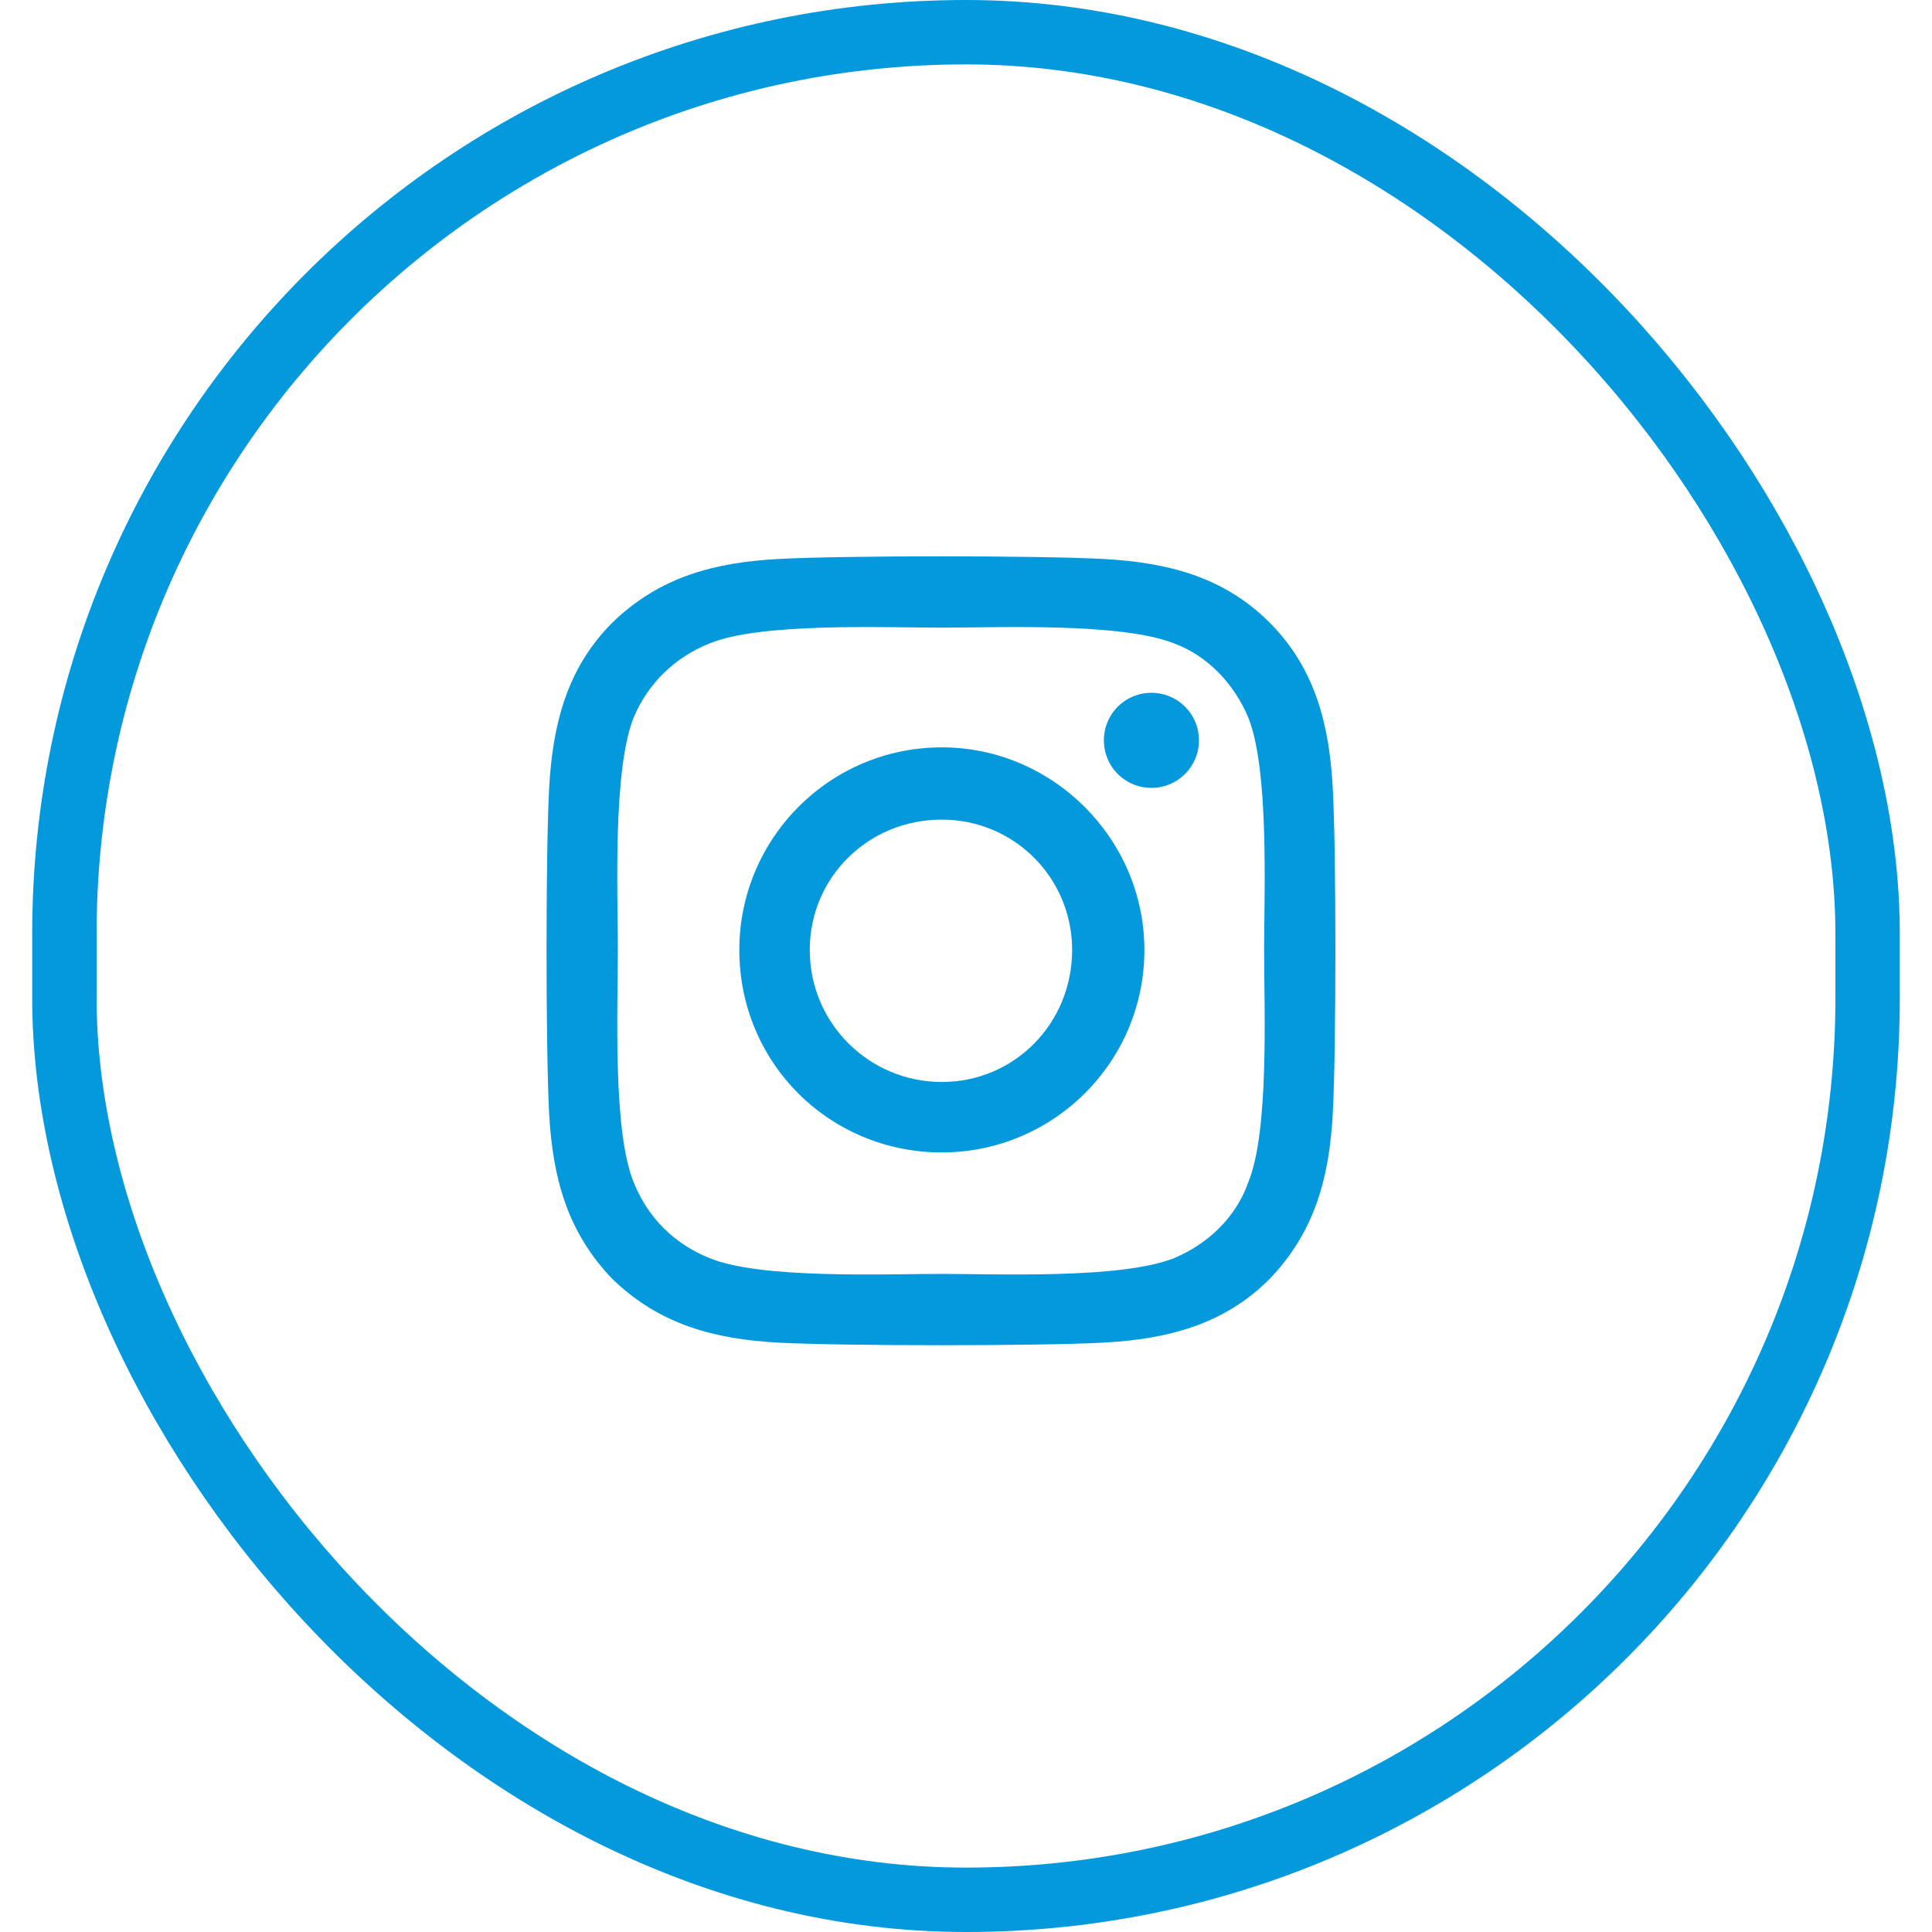
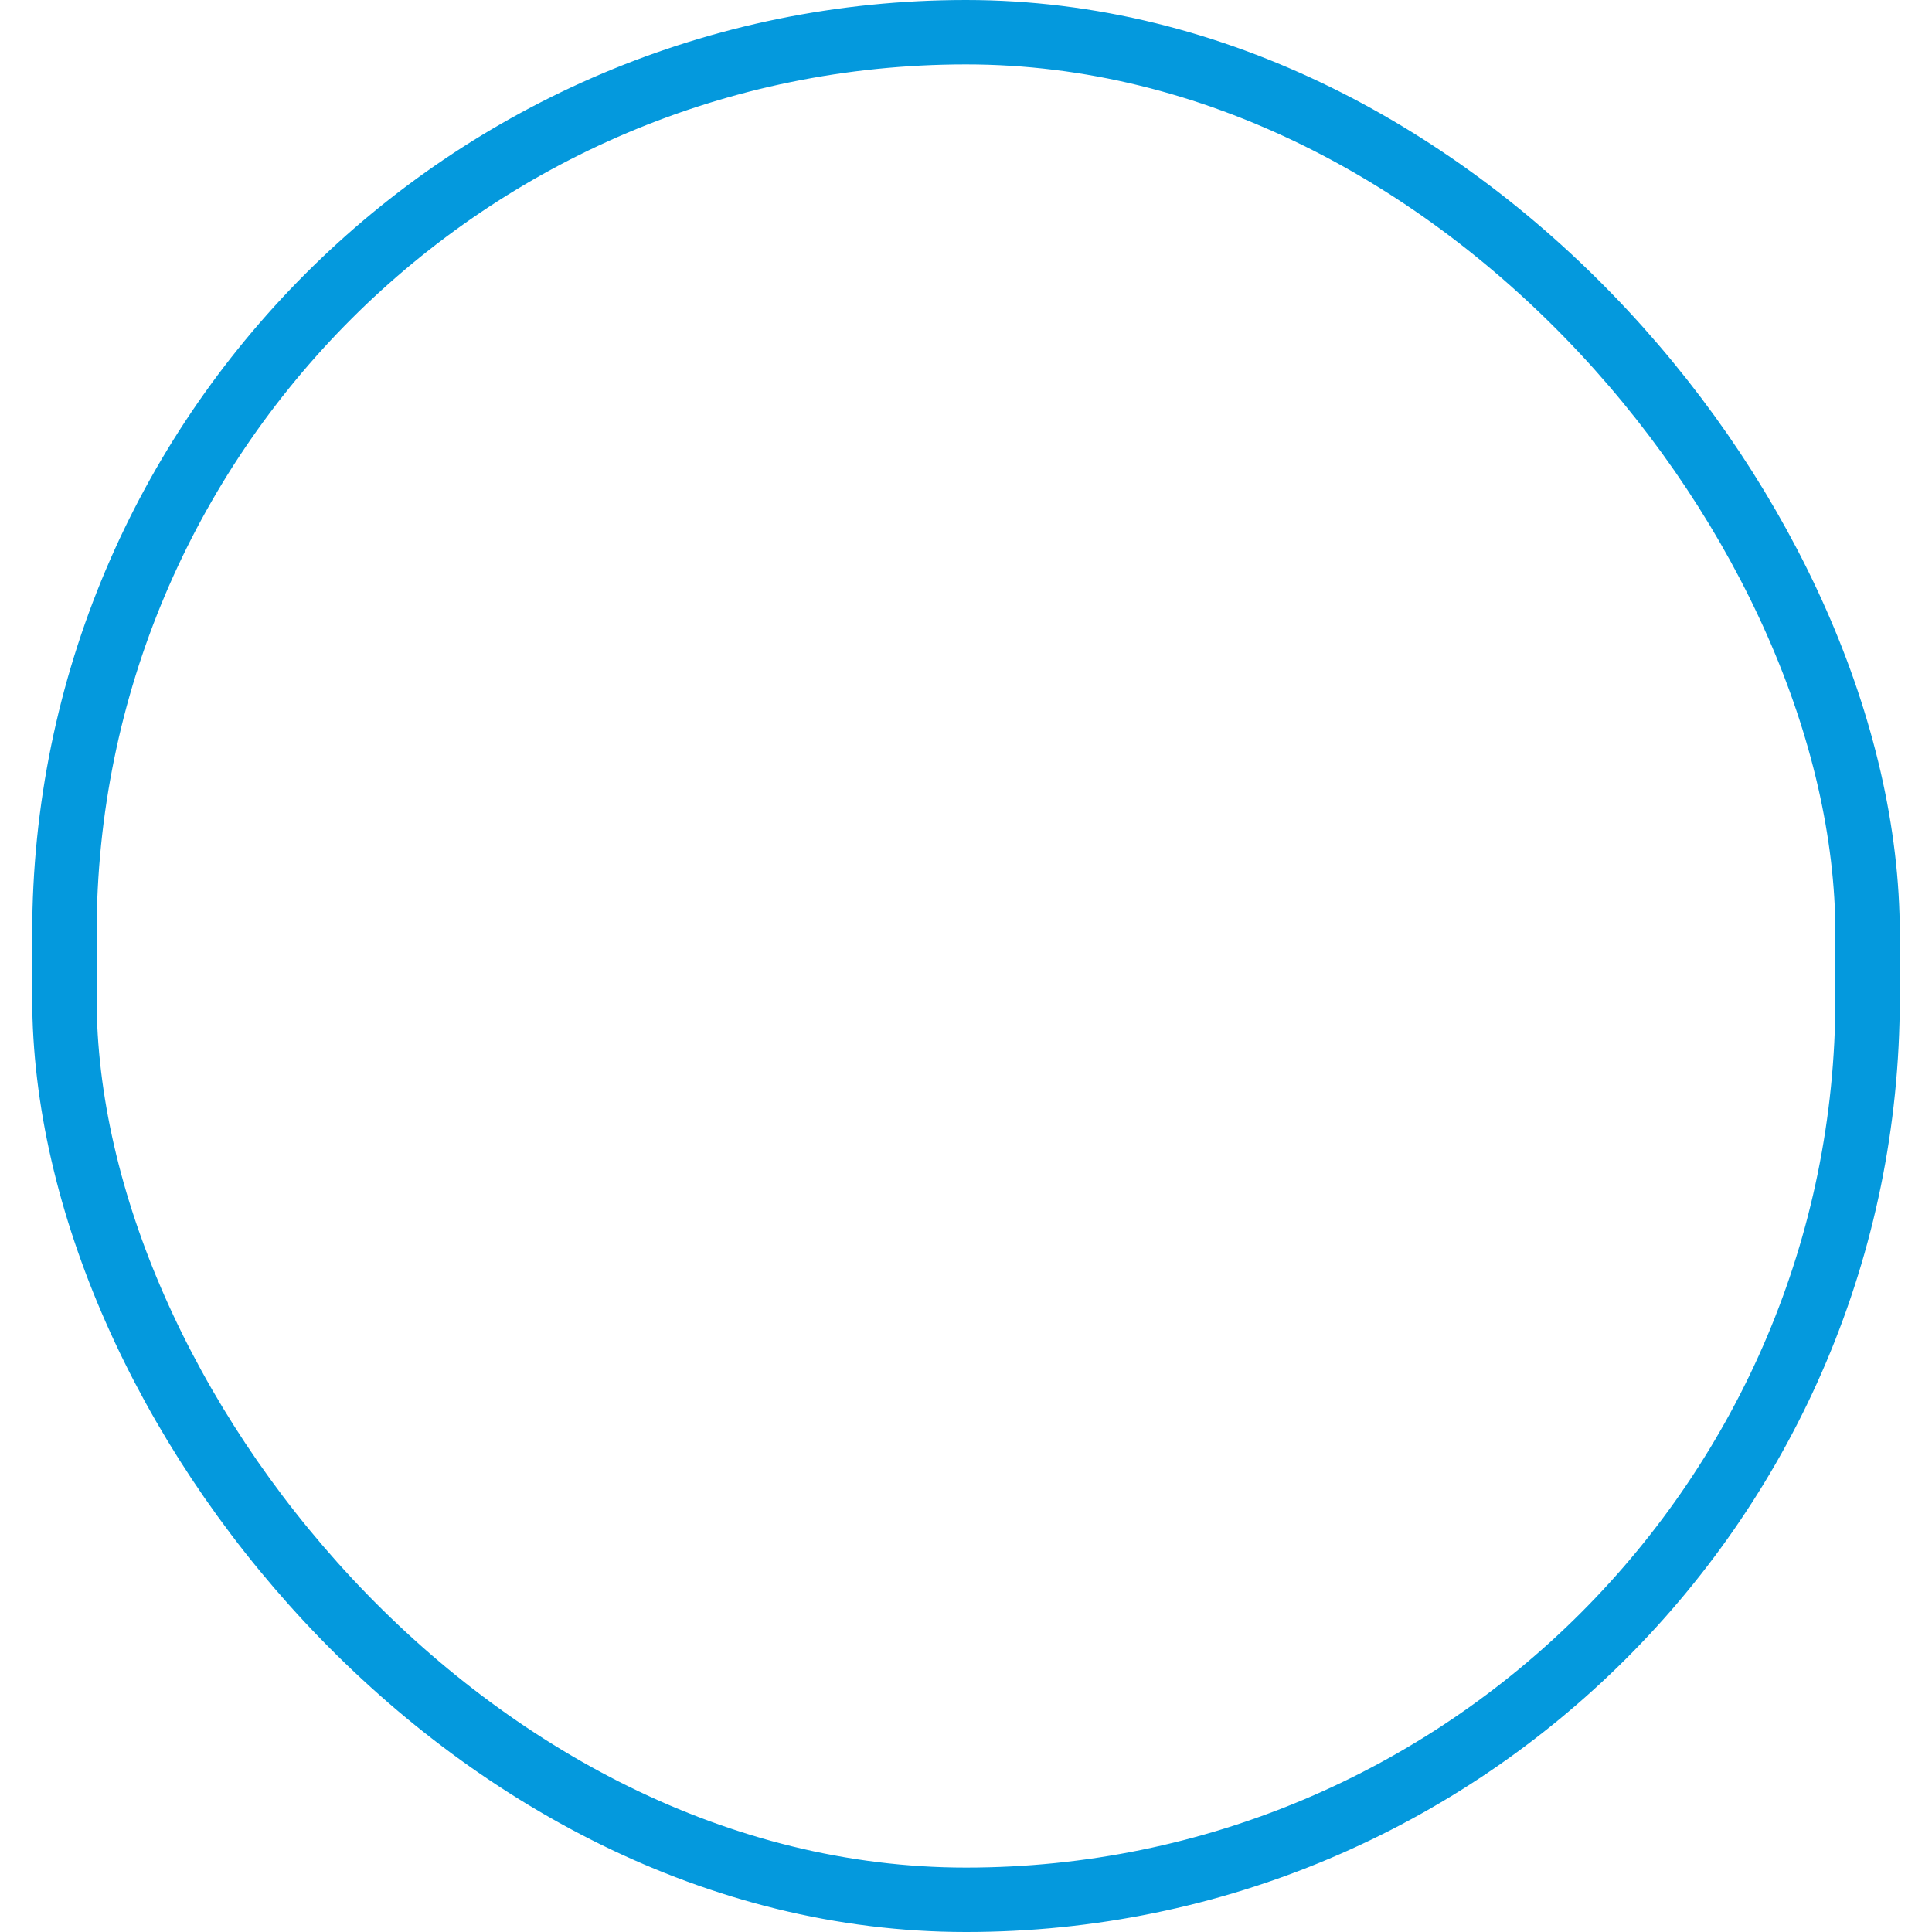
<svg xmlns="http://www.w3.org/2000/svg" width="30" height="30" viewBox="0 0 30 30" fill="none">
  <rect x="1" y="0.5" width="28" height="29" rx="14" stroke="#0499DD" />
-   <path d="M14.625 11.605C16.348 11.605 17.77 13.027 17.77 14.75C17.77 16.5 16.348 17.895 14.625 17.895C12.875 17.895 11.48 16.5 11.48 14.75C11.48 13.027 12.875 11.605 14.625 11.605ZM14.625 16.801C15.746 16.801 16.648 15.898 16.648 14.75C16.648 13.629 15.746 12.727 14.625 12.727C13.477 12.727 12.574 13.629 12.574 14.75C12.574 15.898 13.504 16.801 14.625 16.801ZM18.617 11.496C18.617 11.906 18.289 12.234 17.879 12.234C17.469 12.234 17.141 11.906 17.141 11.496C17.141 11.086 17.469 10.758 17.879 10.758C18.289 10.758 18.617 11.086 18.617 11.496ZM20.695 12.234C20.75 13.246 20.75 16.281 20.695 17.293C20.641 18.277 20.422 19.125 19.711 19.863C19 20.574 18.125 20.793 17.141 20.848C16.129 20.902 13.094 20.902 12.082 20.848C11.098 20.793 10.25 20.574 9.512 19.863C8.801 19.125 8.582 18.277 8.527 17.293C8.473 16.281 8.473 13.246 8.527 12.234C8.582 11.25 8.801 10.375 9.512 9.664C10.25 8.953 11.098 8.734 12.082 8.68C13.094 8.625 16.129 8.625 17.141 8.68C18.125 8.734 19 8.953 19.711 9.664C20.422 10.375 20.641 11.25 20.695 12.234ZM19.383 18.359C19.711 17.566 19.629 15.652 19.629 14.75C19.629 13.875 19.711 11.961 19.383 11.141C19.164 10.621 18.754 10.184 18.234 9.992C17.414 9.664 15.5 9.746 14.625 9.746C13.723 9.746 11.809 9.664 11.016 9.992C10.469 10.211 10.059 10.621 9.84 11.141C9.512 11.961 9.594 13.875 9.594 14.75C9.594 15.652 9.512 17.566 9.84 18.359C10.059 18.906 10.469 19.316 11.016 19.535C11.809 19.863 13.723 19.781 14.625 19.781C15.5 19.781 17.414 19.863 18.234 19.535C18.754 19.316 19.191 18.906 19.383 18.359Z" fill="#0499DD" />
</svg>